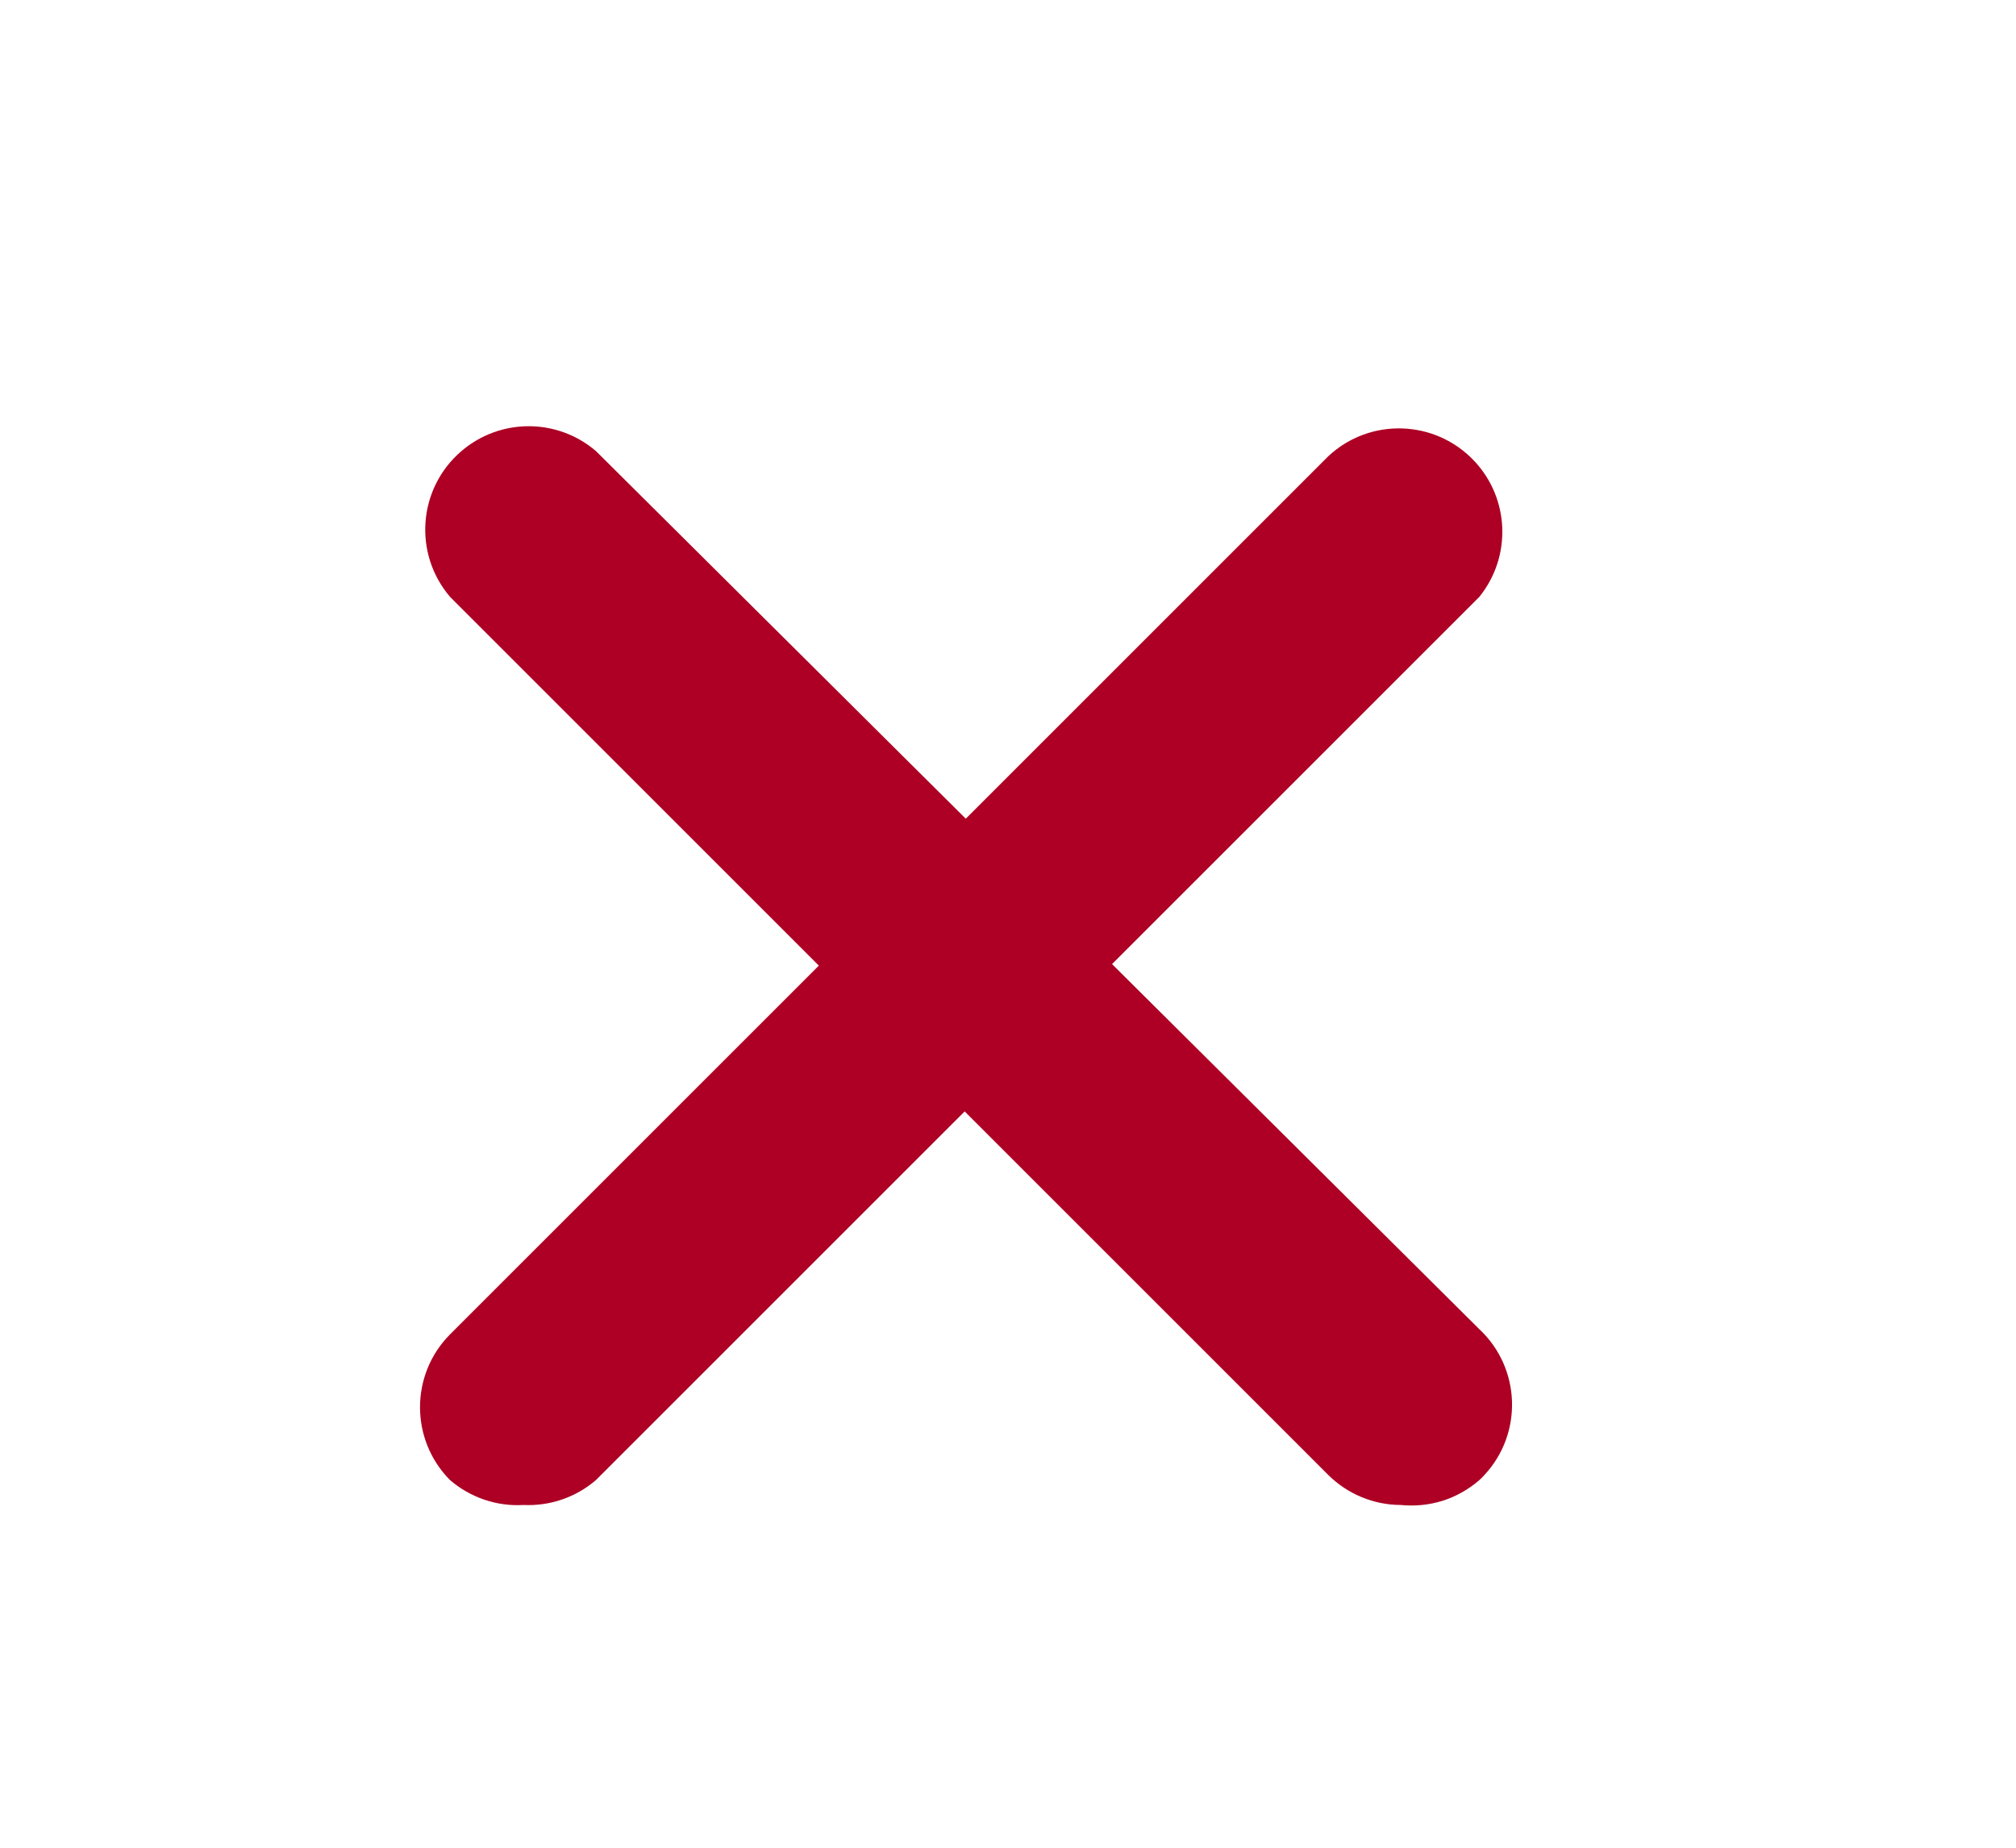
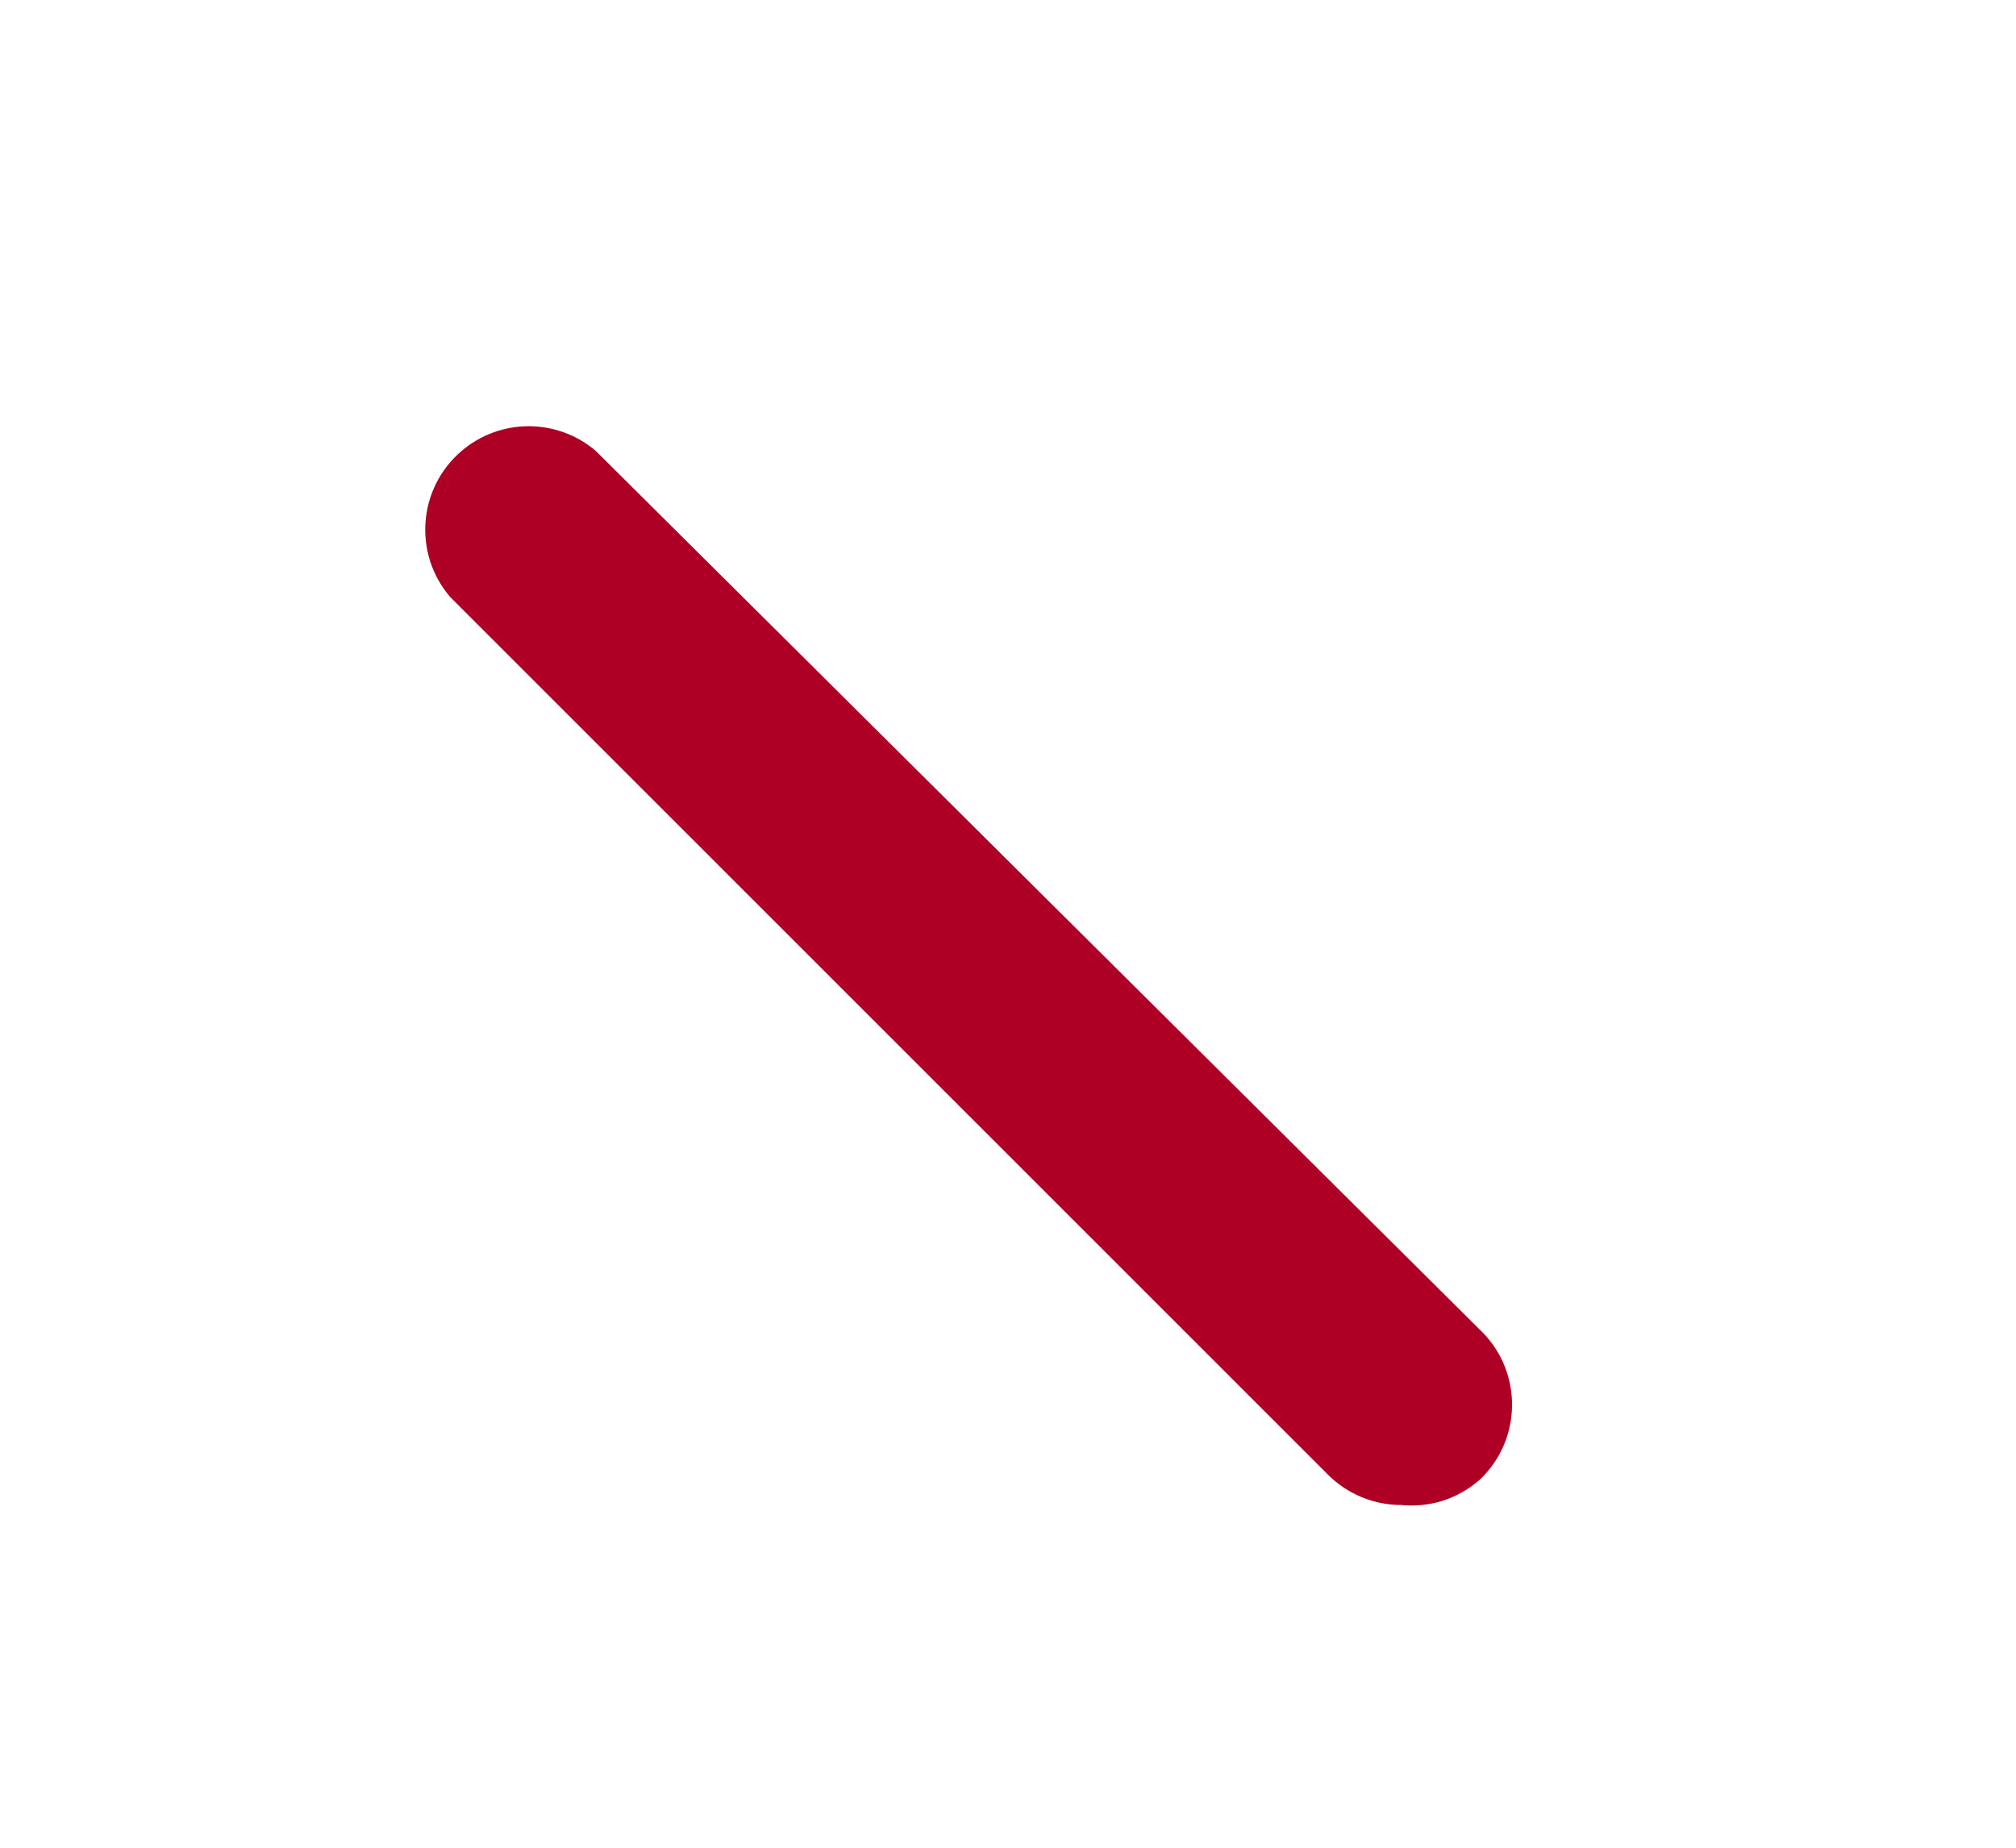
<svg xmlns="http://www.w3.org/2000/svg" width="24" height="22" viewBox="0 0 24 22" fill="none">
-   <path d="M6.232 17.919C5.914 17.938 5.6 17.831 5.358 17.623C4.881 17.143 4.881 16.367 5.358 15.887L15.812 5.433C16.309 4.968 17.088 4.994 17.553 5.491C17.973 5.94 17.997 6.63 17.61 7.108L7.094 17.623C6.855 17.828 6.547 17.934 6.232 17.919Z" fill="#AD0024" />
  <path d="M16.675 17.919C16.352 17.918 16.042 17.789 15.813 17.562L5.359 7.108C4.916 6.591 4.976 5.814 5.493 5.371C5.954 4.976 6.634 4.976 7.095 5.371L17.611 15.826C18.107 16.29 18.133 17.07 17.668 17.566C17.65 17.586 17.631 17.605 17.611 17.623C17.483 17.734 17.334 17.818 17.174 17.869C17.012 17.919 16.843 17.936 16.675 17.919Z" fill="#AD0024" />
</svg>